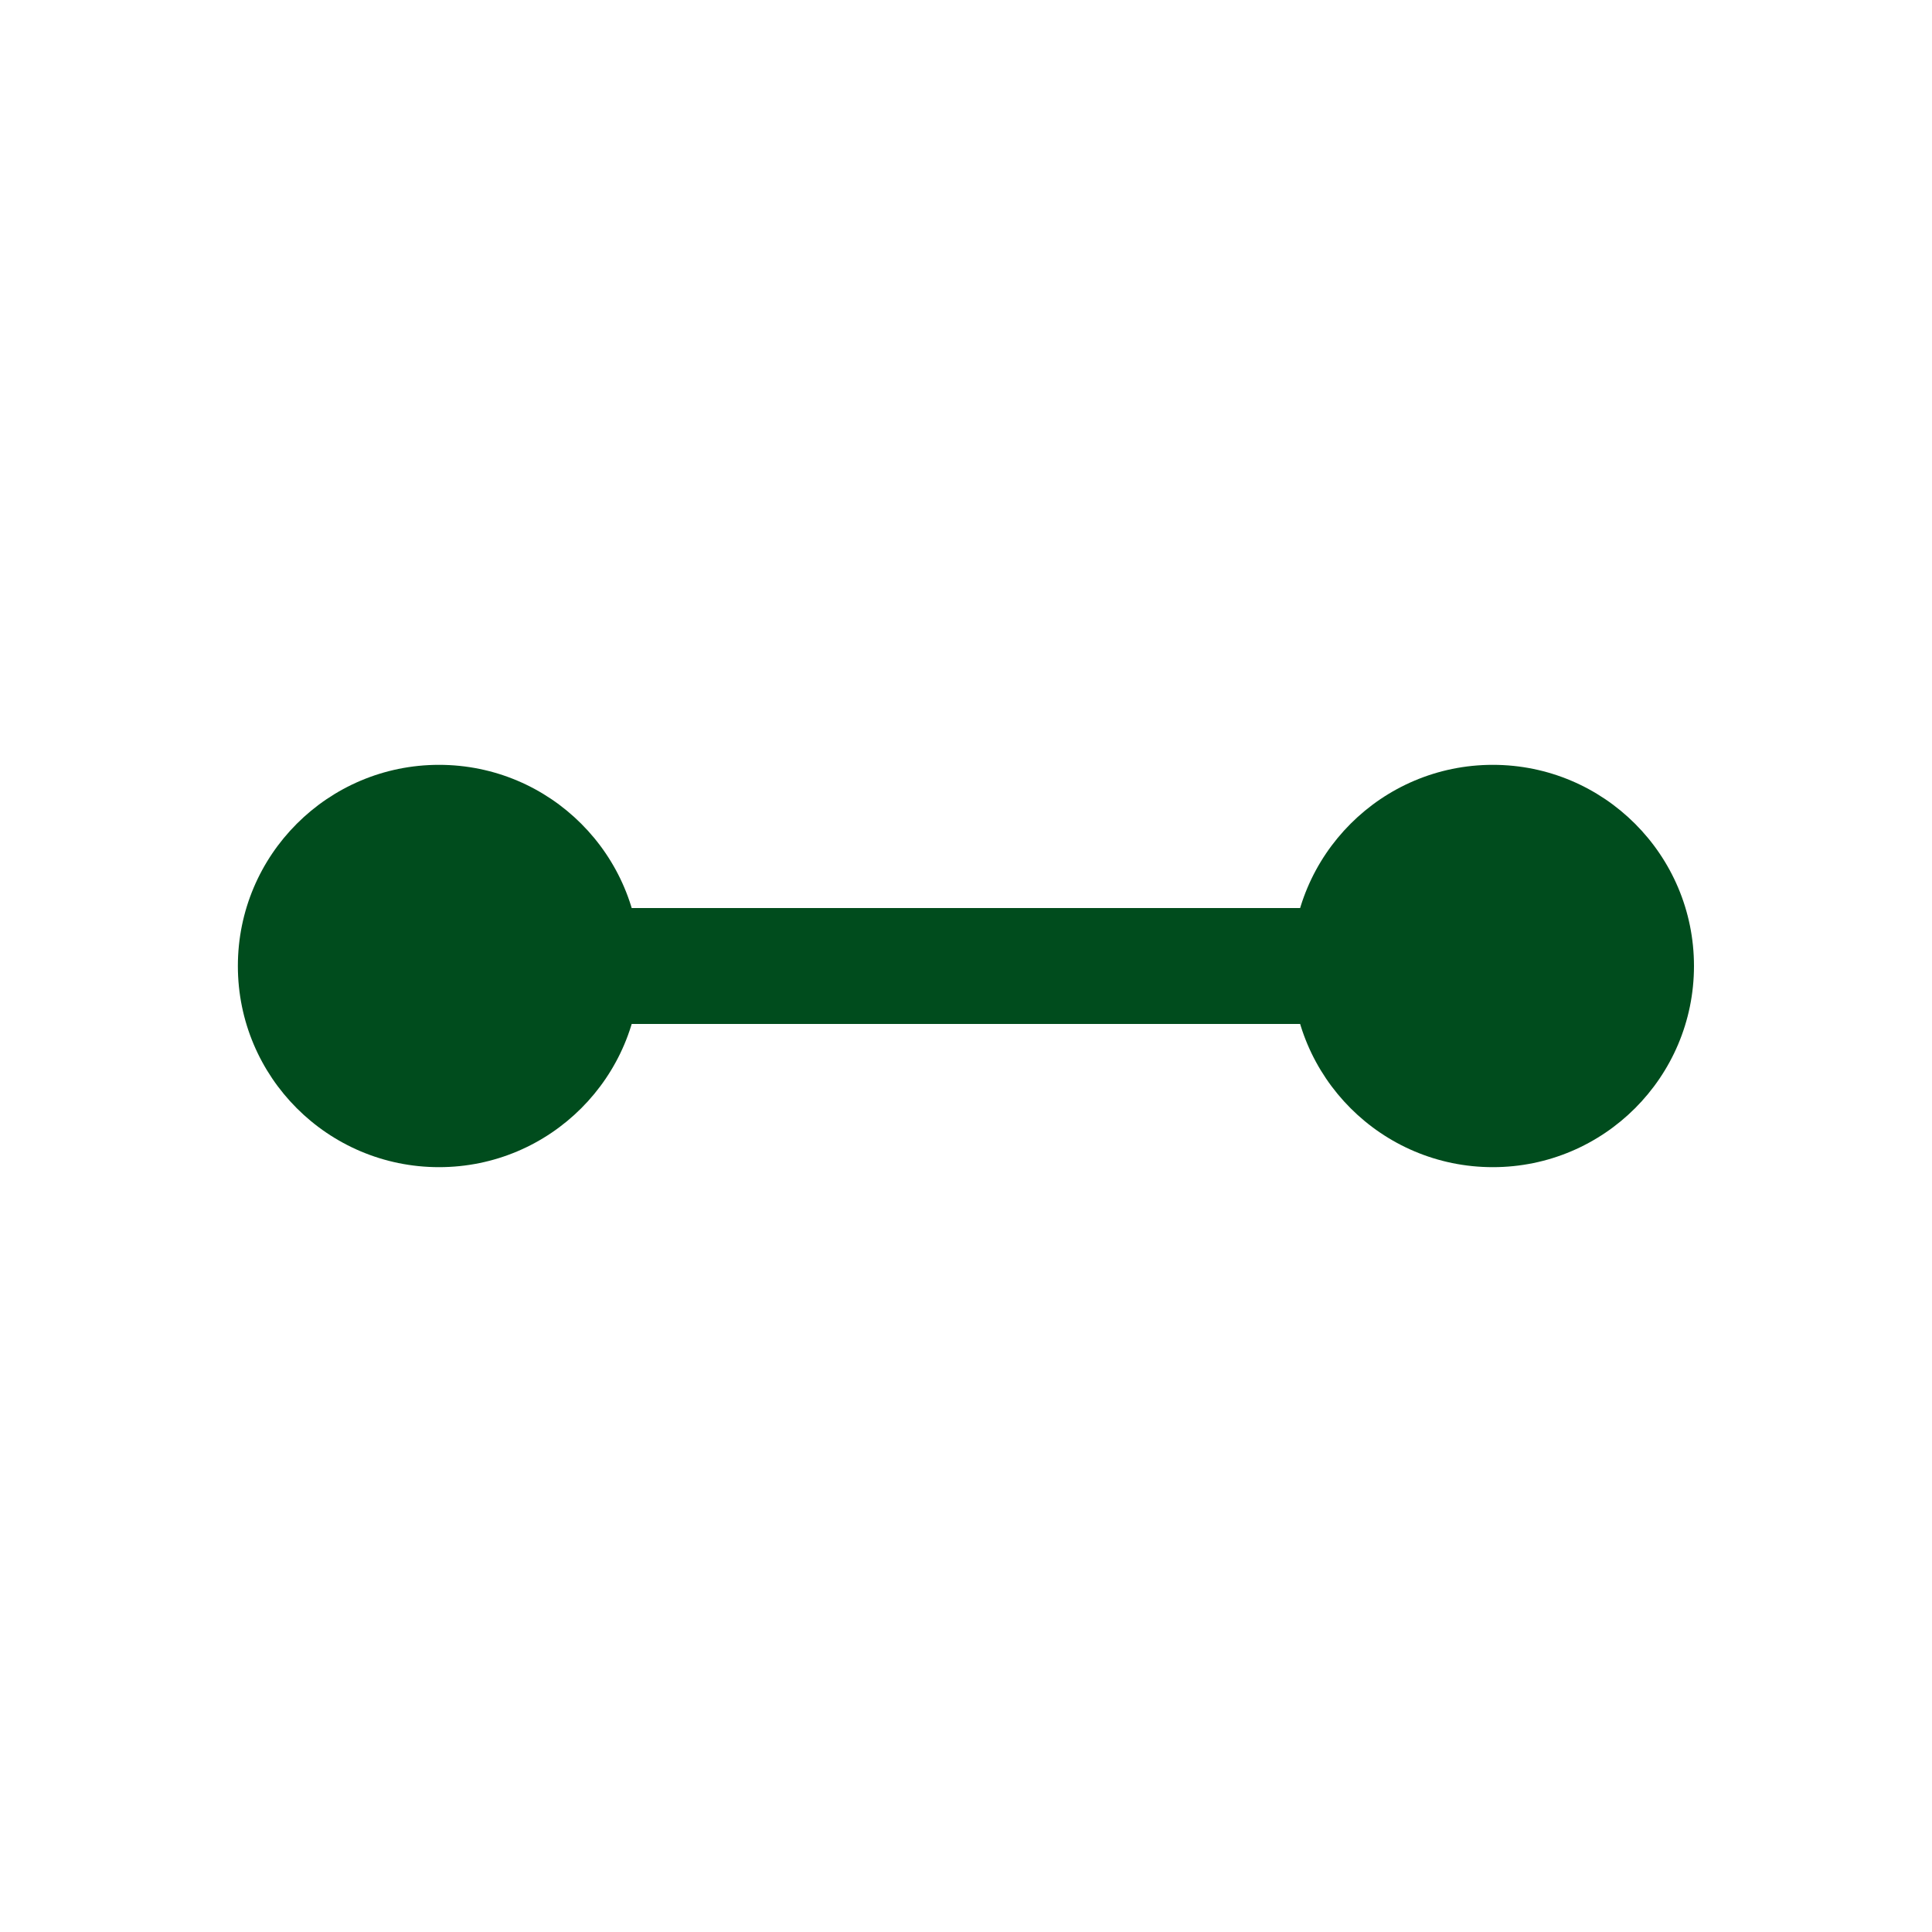
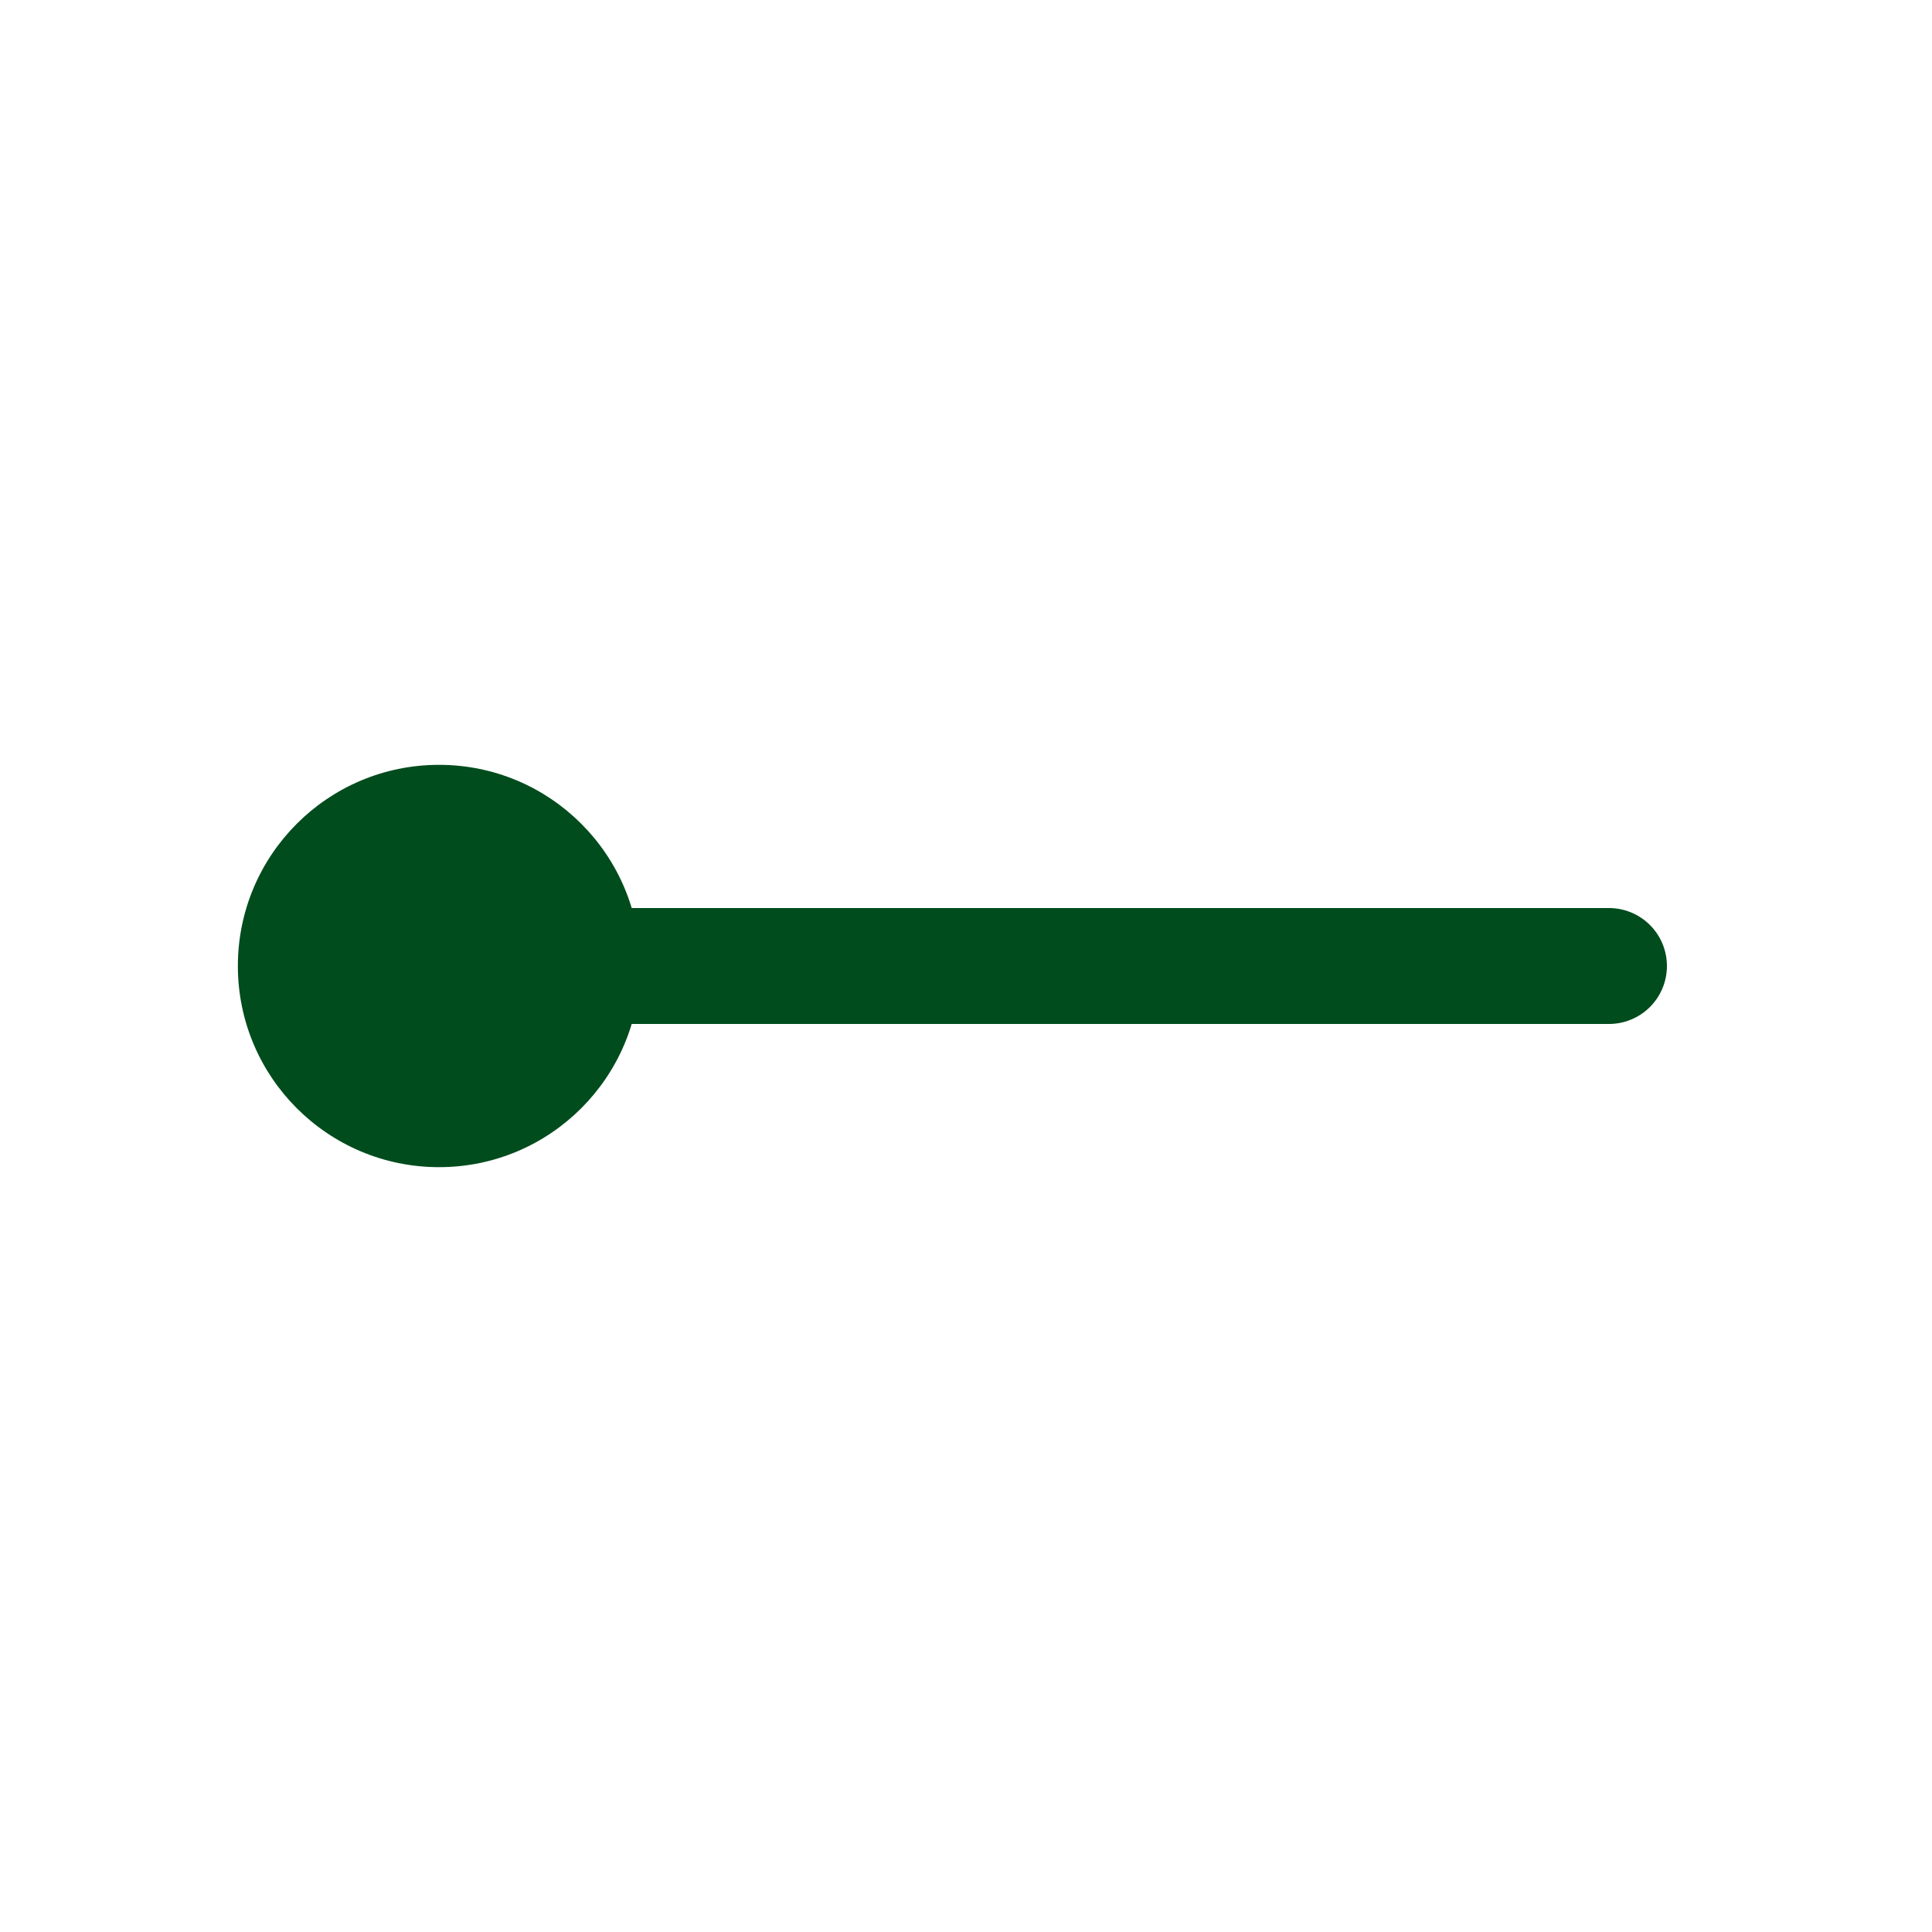
<svg xmlns="http://www.w3.org/2000/svg" width="25" height="25" viewBox="0 0 25 25" fill="none">
  <path d="M6.82 12.5H20.82" stroke="#004C1D" stroke-width="1.5" stroke-linecap="round" stroke-linejoin="round" />
  <circle cx="5.681" cy="12.5" r="2.603" fill="#004C1D" />
-   <circle cx="19.317" cy="12.5" r="2.603" fill="#004C1D" />
</svg>